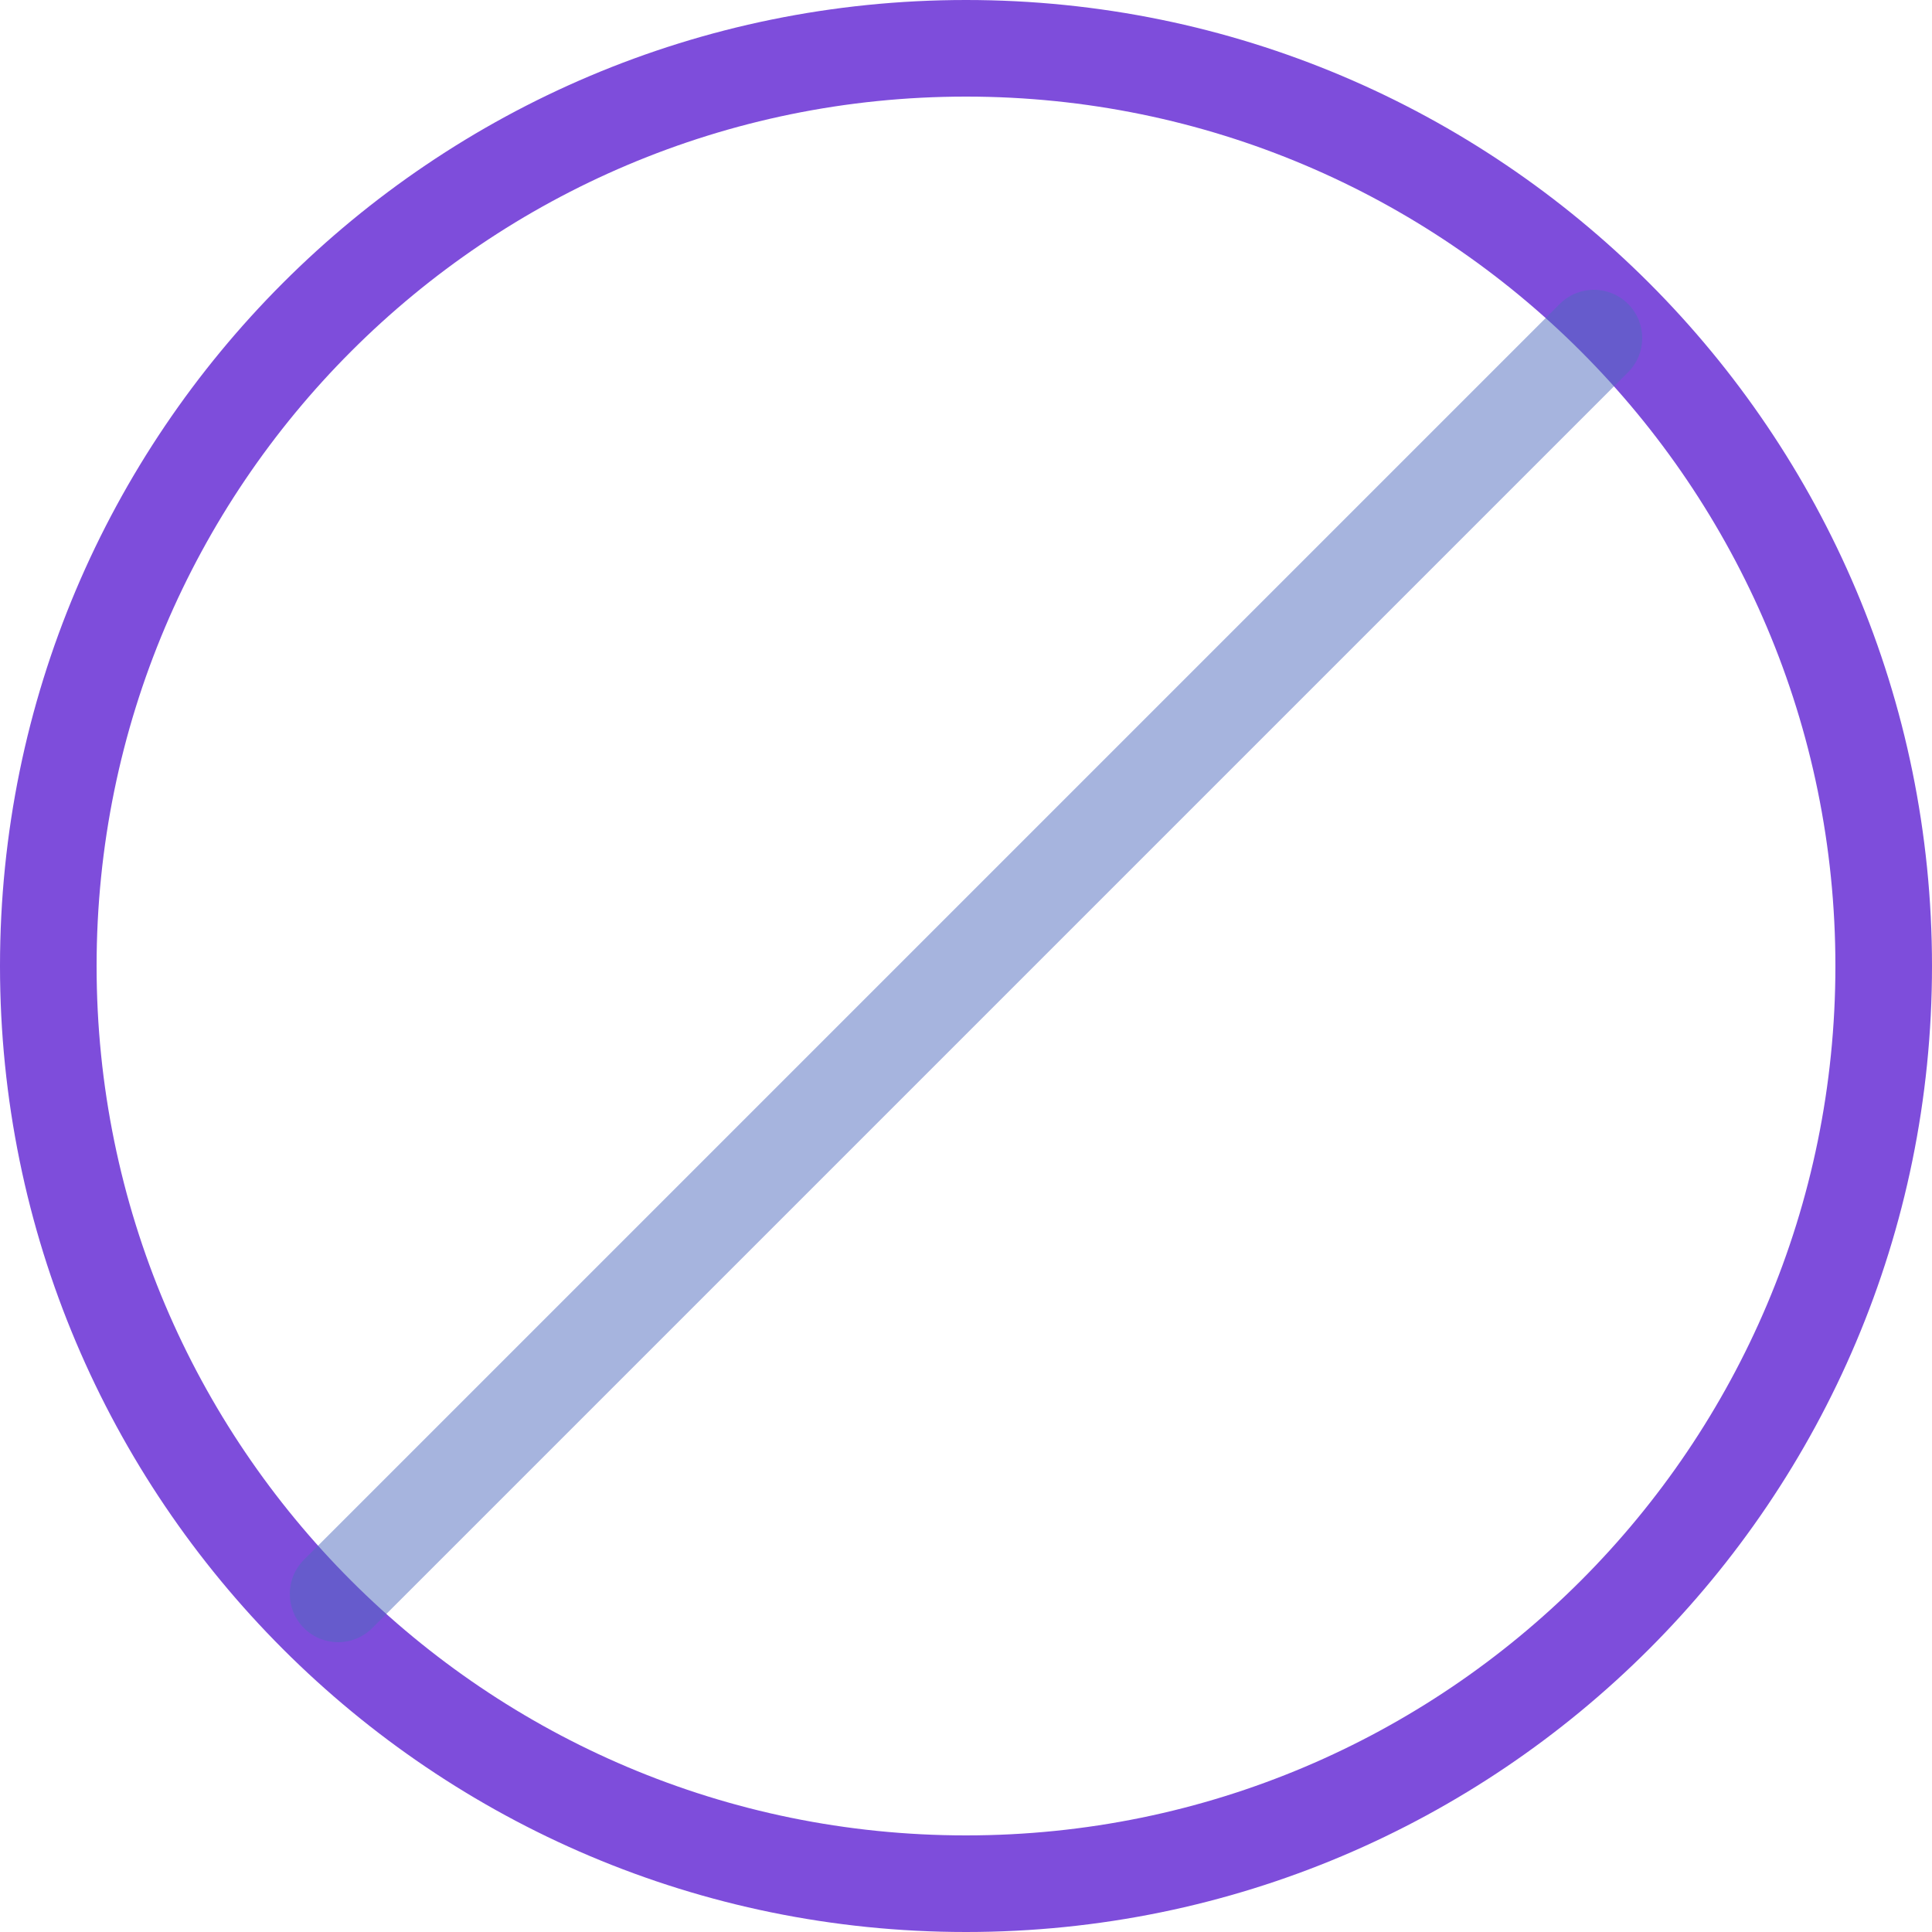
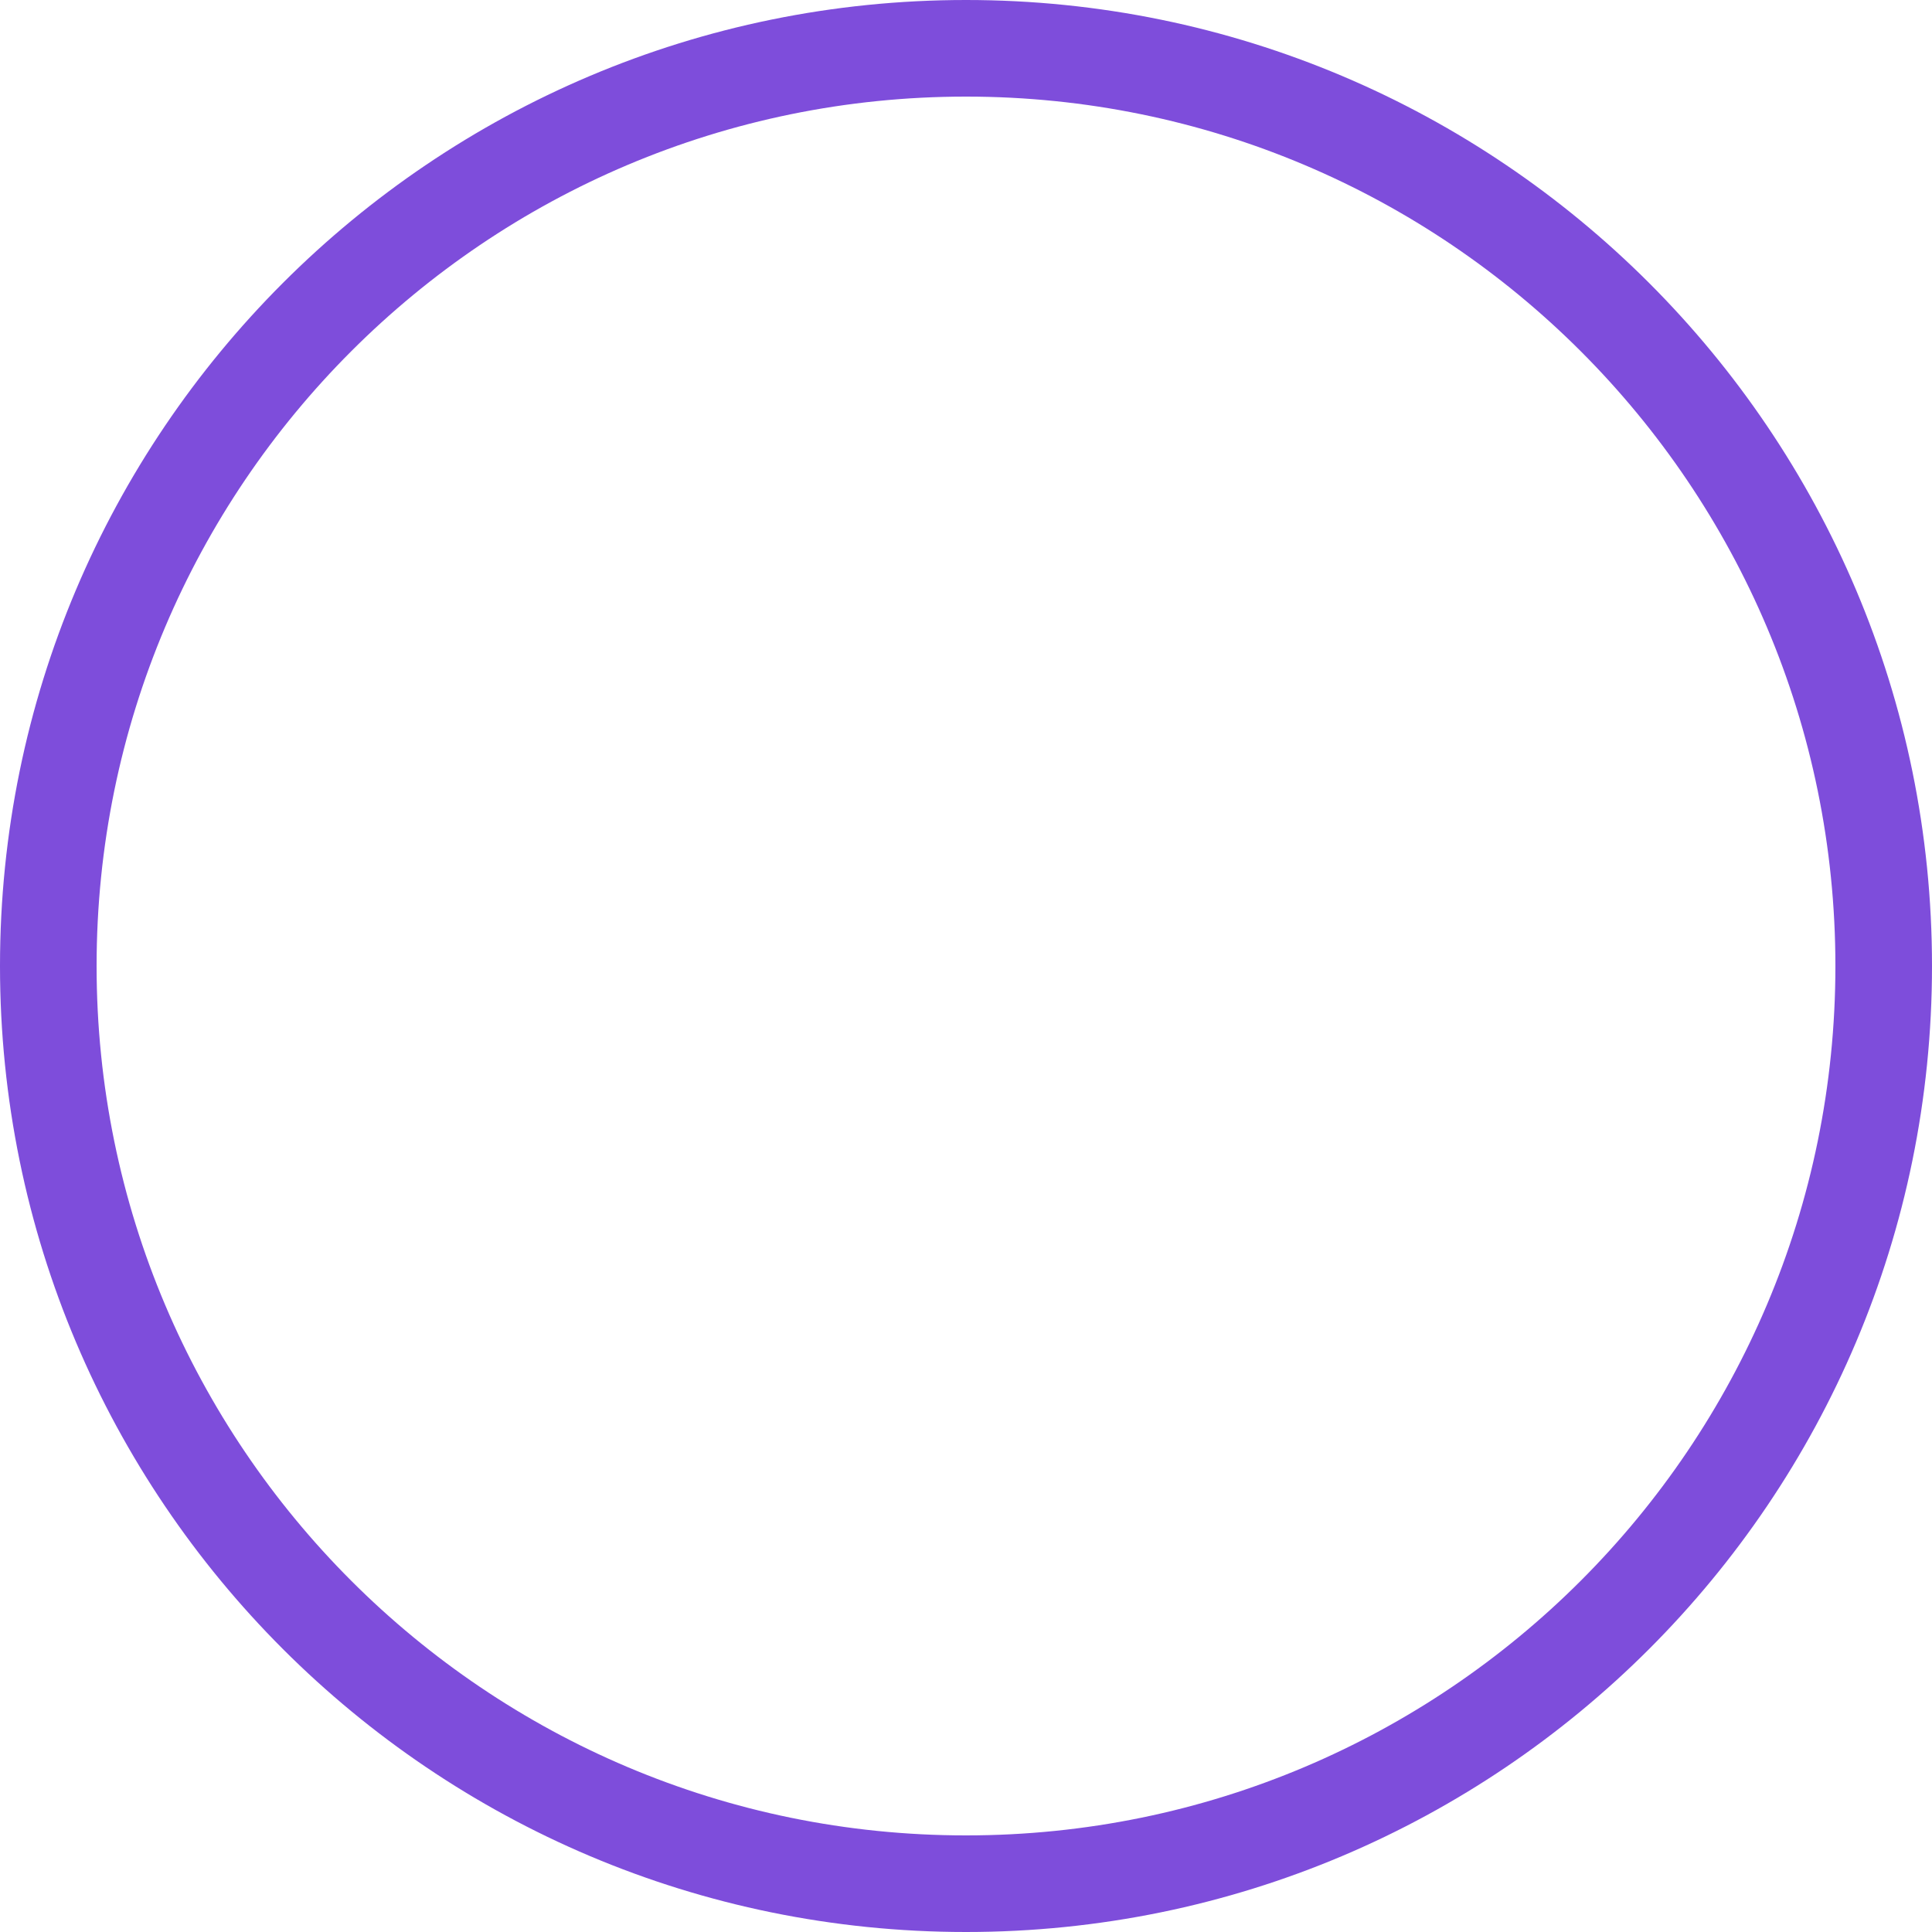
<svg xmlns="http://www.w3.org/2000/svg" width="40" height="40" viewBox="0 0 40 40" fill="none">
  <g clip-path="url(#clip0_18757_49263)">
    <path fill-rule="evenodd" clip-rule="evenodd" d="M0 20C0 8.954 8.954 0 20 0C31.046 0 40 8.954 40 20C40 31.046 31.046 40 20 40C8.954 40 0 31.046 0 20ZM20 2C10.059 2 2 10.059 2 20C2 29.941 10.059 38 20 38C29.941 38 38 29.941 38 20C38 10.059 29.941 2 20 2Z" fill="#7E4DDB" />
-     <path opacity="0.5" fill-rule="evenodd" clip-rule="evenodd" d="M33.707 6.293C34.098 6.684 34.098 7.317 33.707 7.707L7.707 33.707C7.317 34.098 6.683 34.098 6.293 33.707C5.902 33.317 5.902 32.684 6.293 32.293L32.293 6.293C32.683 5.902 33.317 5.902 33.707 6.293Z" fill="#4E6ABF" />
  </g>
  <defs>
    <clipPath id="clip0_18757_49263">
      <rect width="40" height="40" fill="white" />
    </clipPath>
  </defs>
</svg>